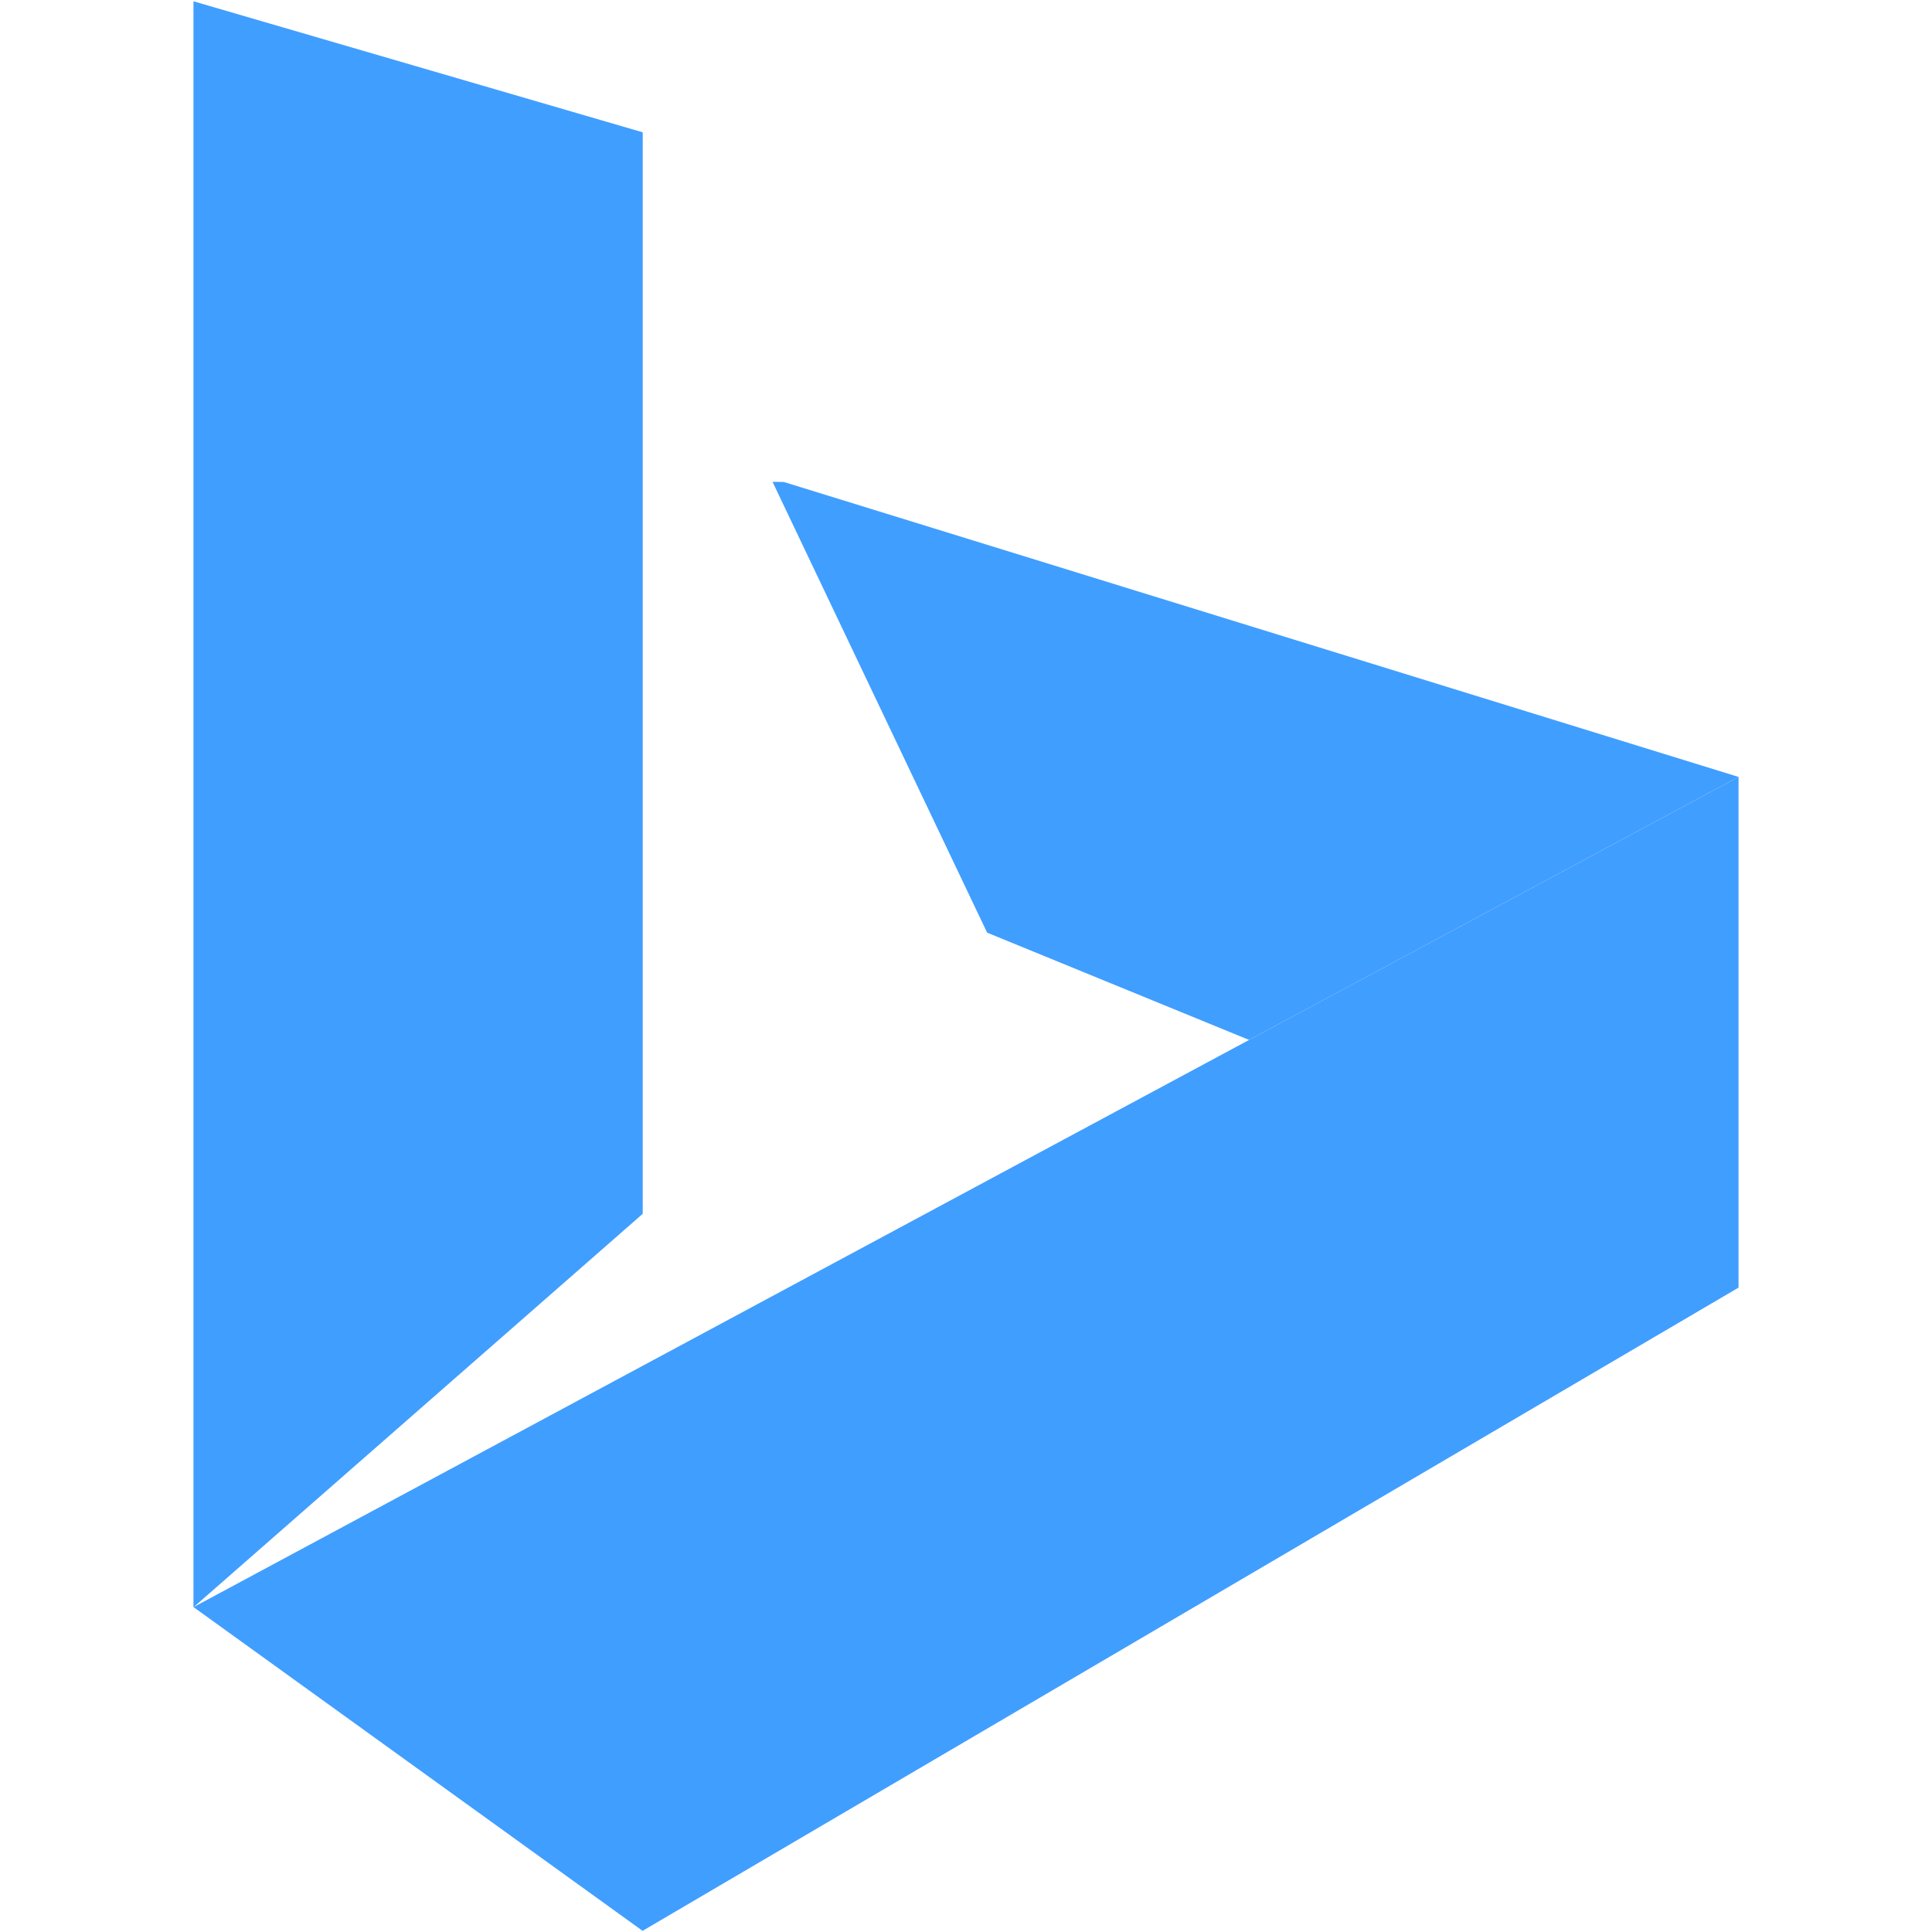
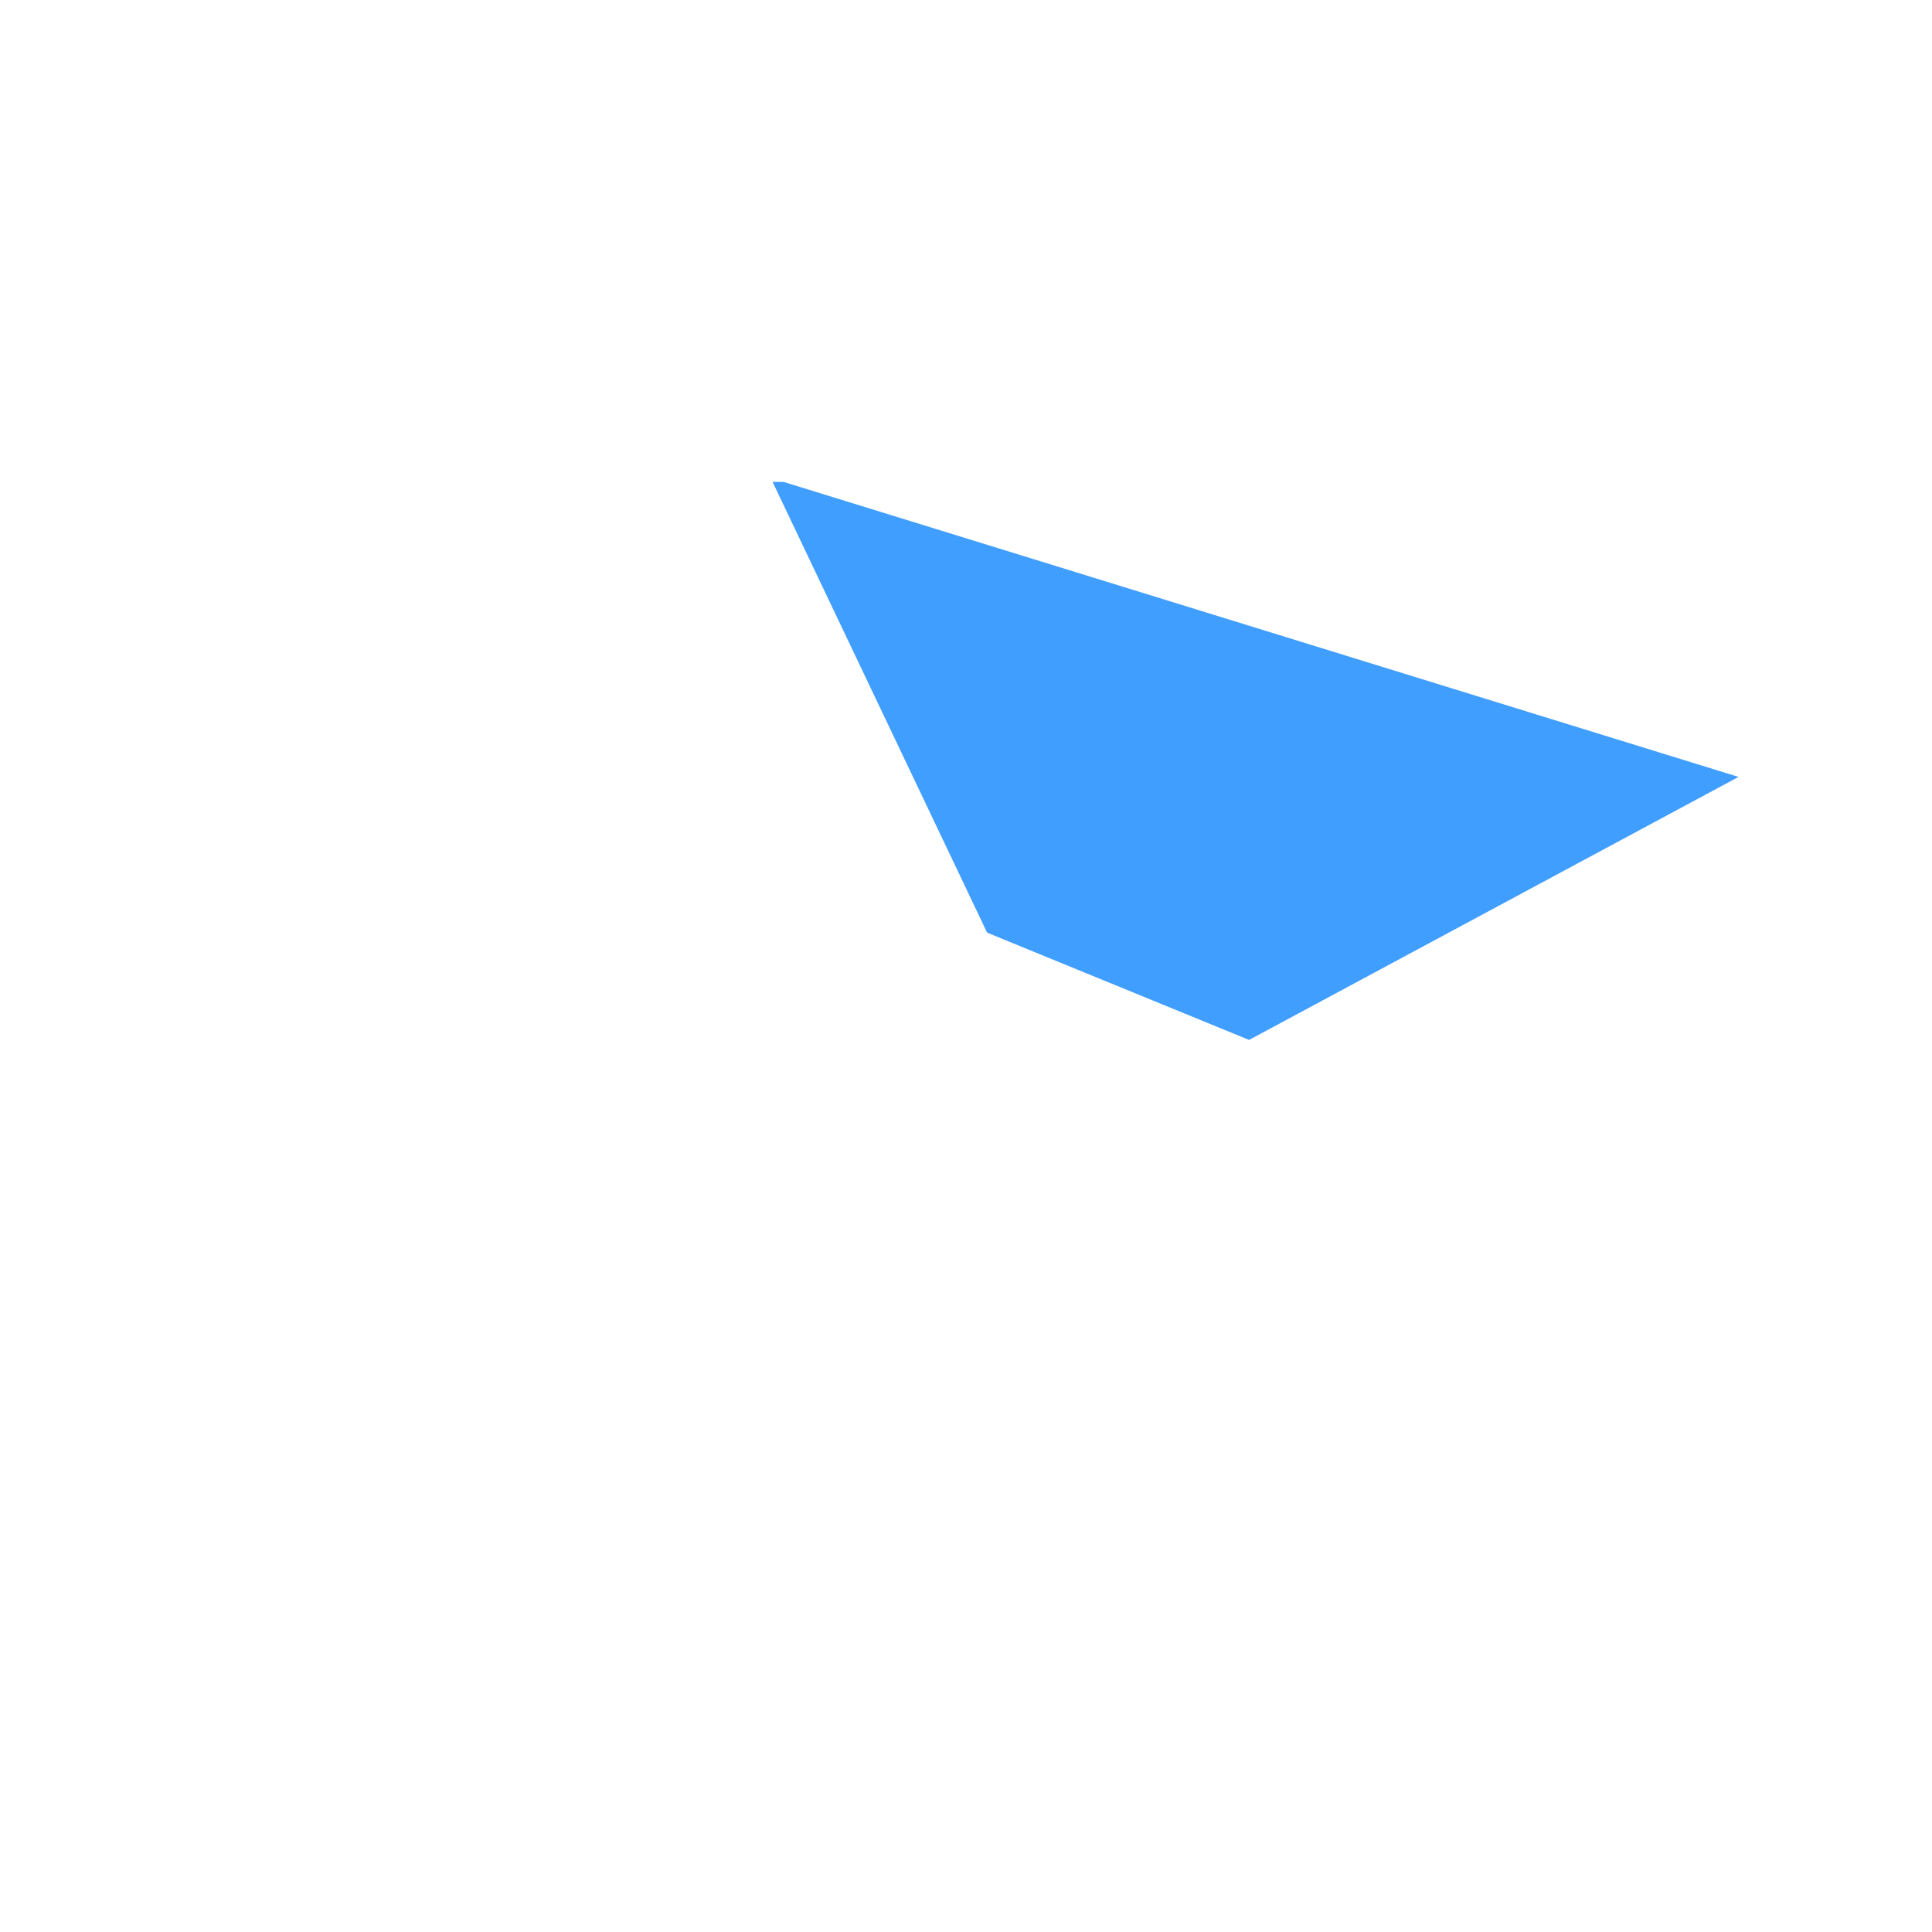
<svg xmlns="http://www.w3.org/2000/svg" t="1650420543193" class="icon" viewBox="0 0 1024 1024" version="1.1" p-id="8343" width="200" height="200">
-   <path d="M340.582 70.11L102.537 0.683v851.217L340.651 643.345V70.11zM102.537 851.763l238.046 171.622 580.881-340.924V411.785L102.537 851.831z" fill="#409EFF" p-id="8344" />
  <path d="M409.463 255.386l113.732 238.933 138.854 56.866 259.413-139.401-506.061-156.331z" fill="#409EFF" p-id="8345" />
</svg>